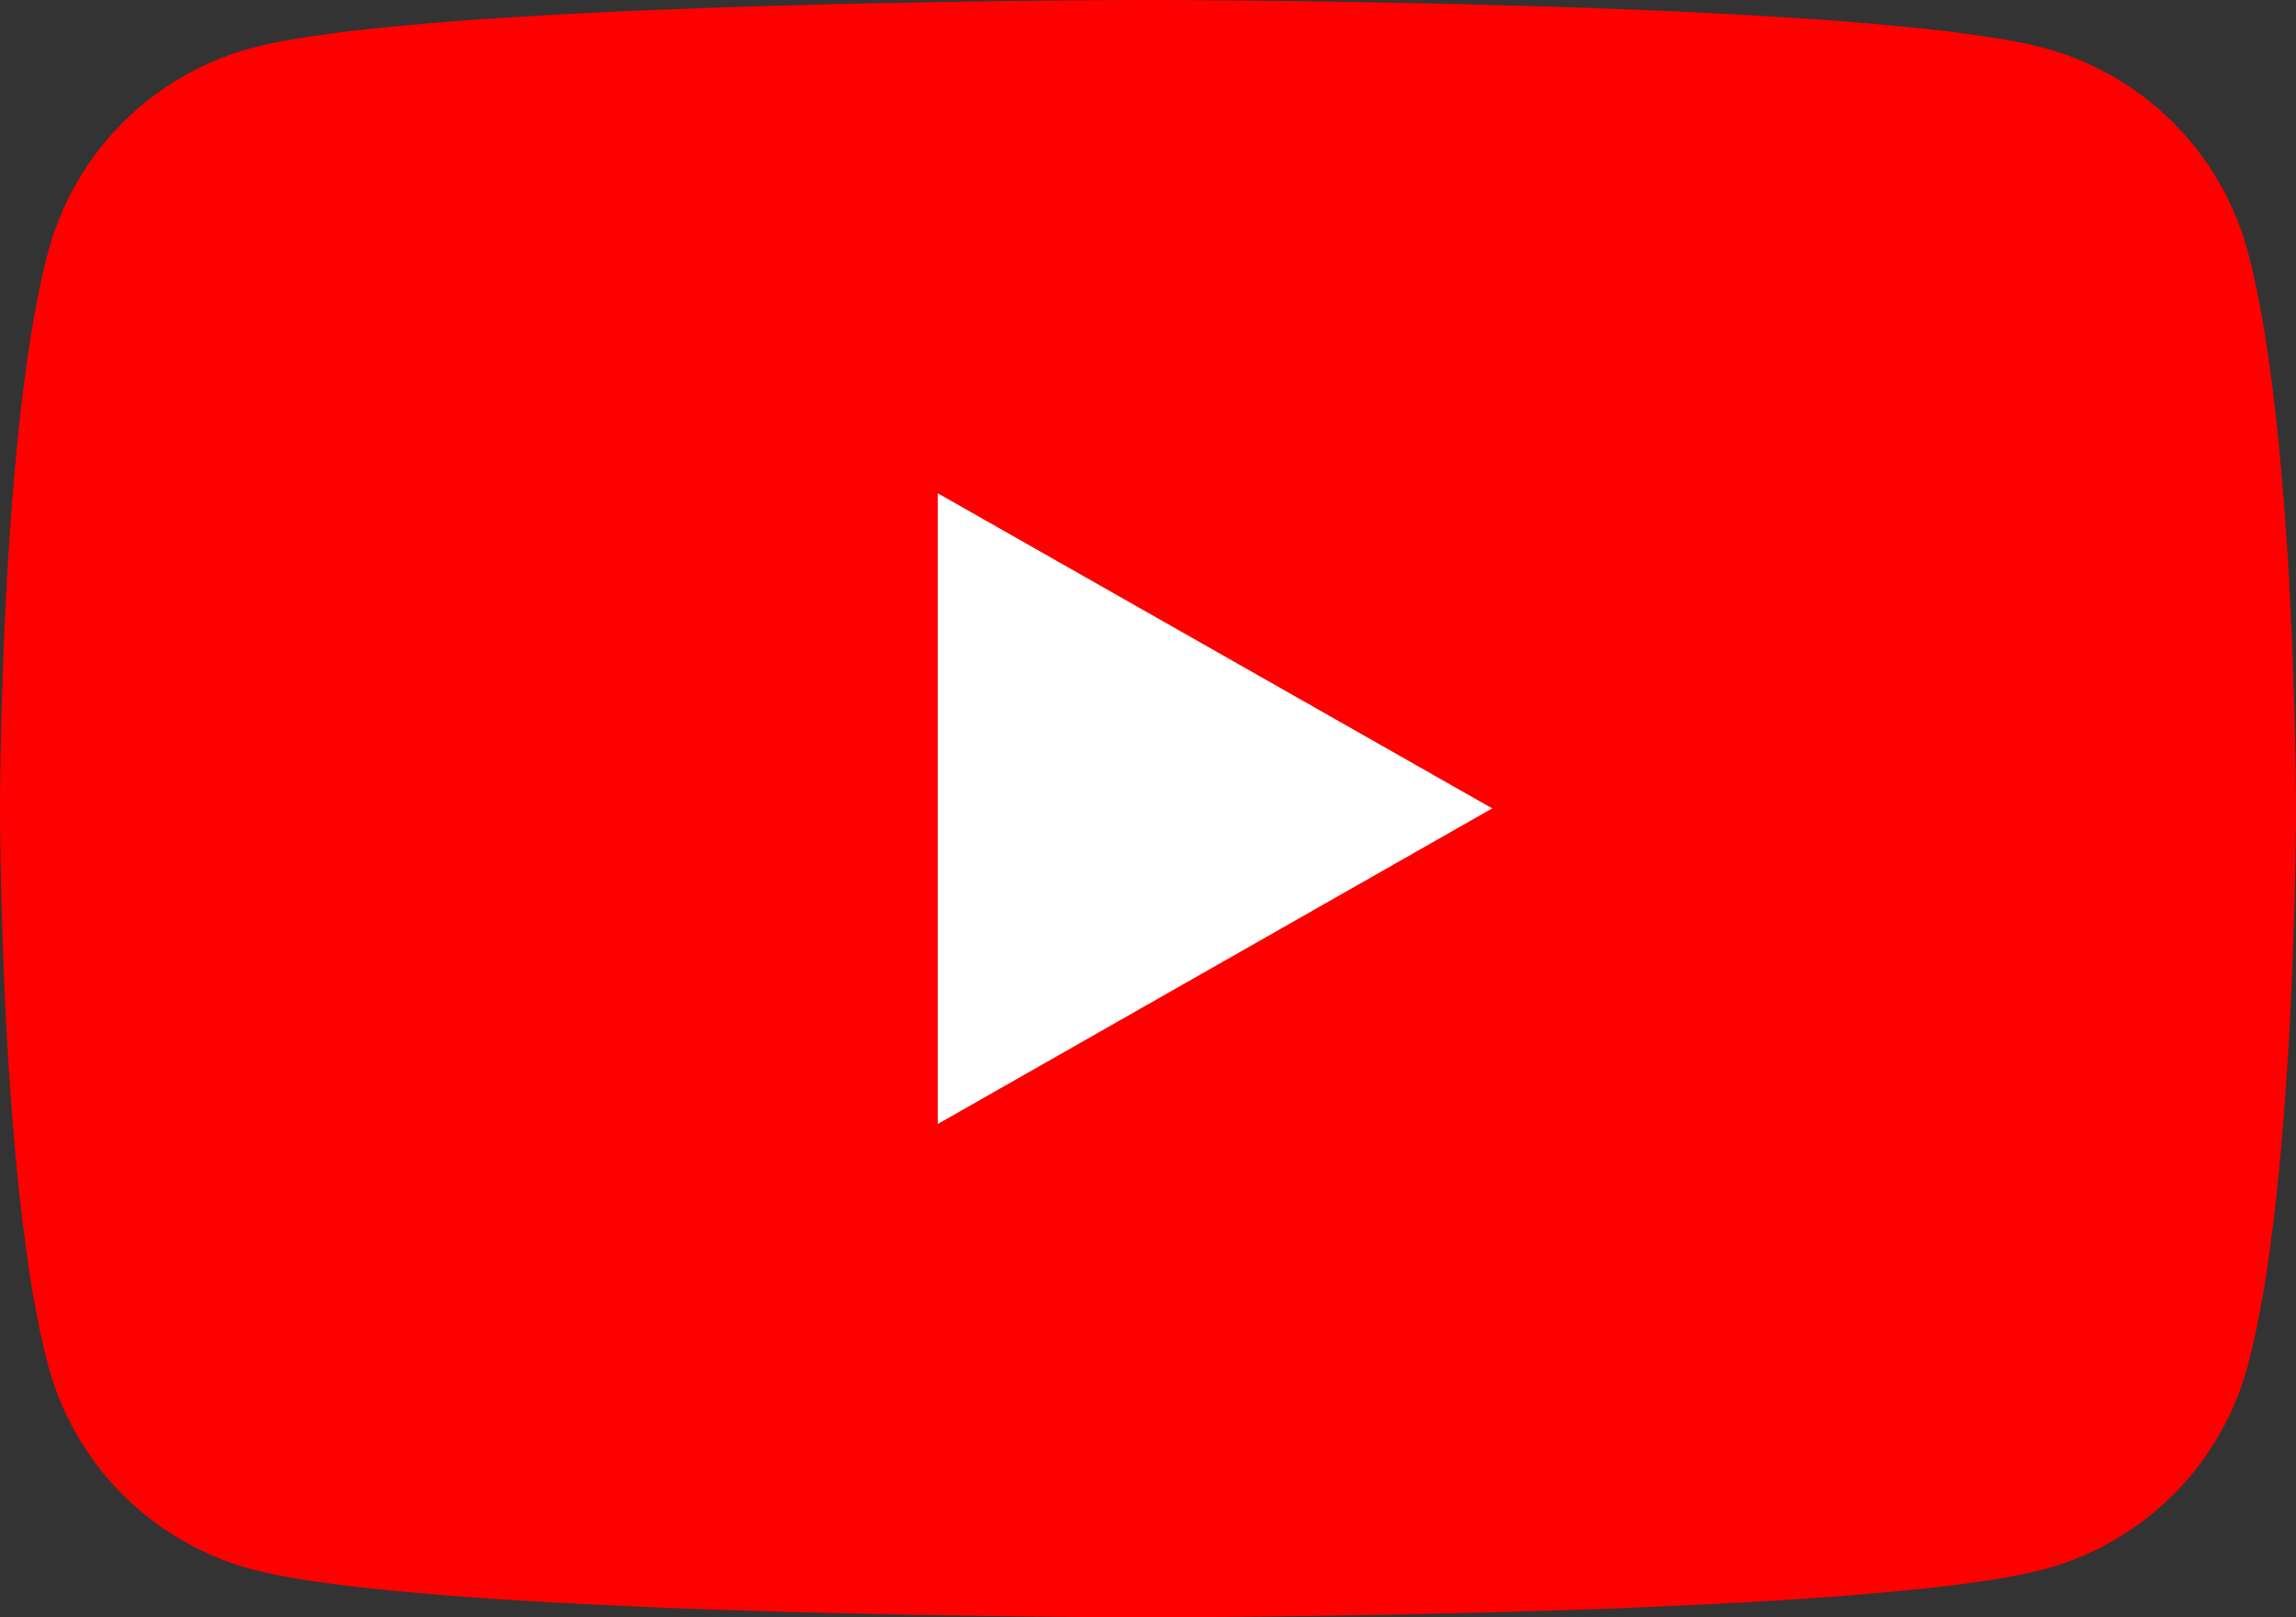
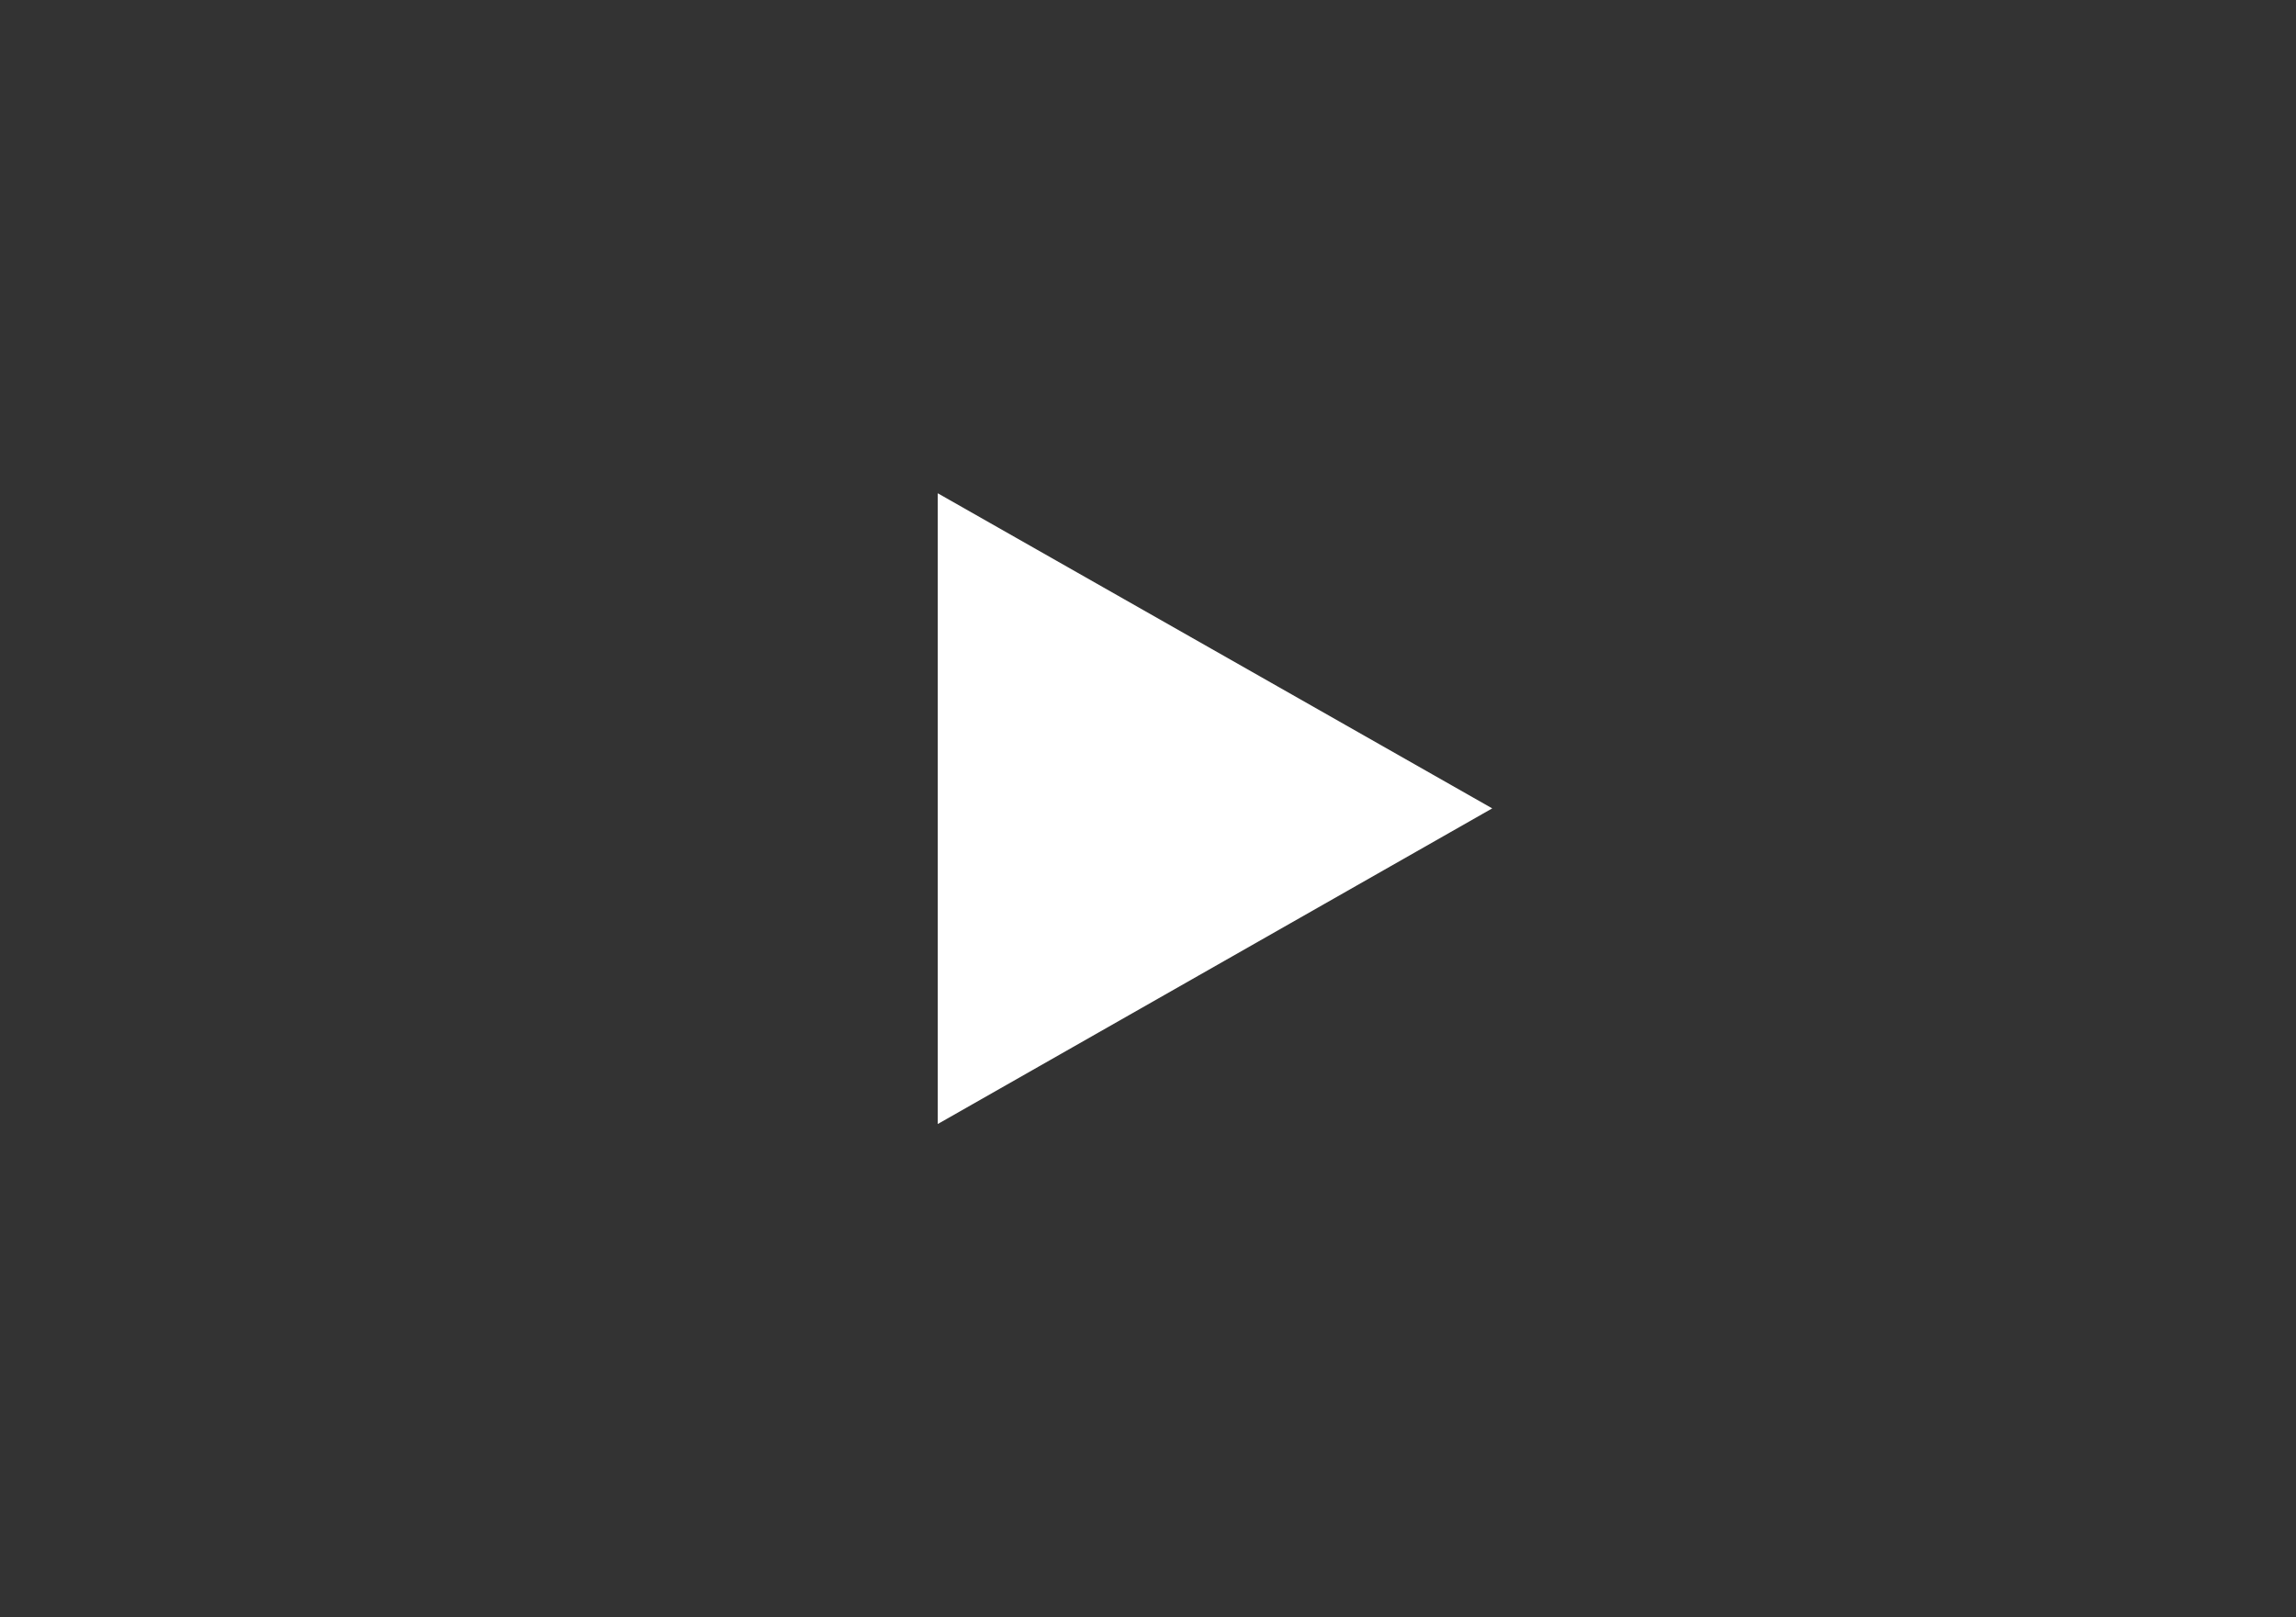
<svg xmlns="http://www.w3.org/2000/svg" width="40" height="28.182" viewBox="0 0 40 28.182">
  <rect x="0" y="0" width="40" height="28.182" fill="#333333" stroke="none" />
-   <path d="M47.164,38.4a5.026,5.026,0,0,0-3.536-3.559C40.508,34,28,34,28,34s-12.508,0-15.628.841A5.026,5.026,0,0,0,8.836,38.4C8,41.54,8,48.091,8,48.091s0,6.551.836,9.69a5.026,5.026,0,0,0,3.536,3.559c3.119.841,15.628.841,15.628.841s12.508,0,15.628-.841a5.026,5.026,0,0,0,3.536-3.559c.836-3.14.836-9.69.836-9.69S48,41.54,47.164,38.4Z" transform="translate(-8 -34)" fill="red" />
  <path d="M78,80.822l9.66-5.5L78,69.831Z" transform="translate(-61.663 -61.236)" fill="#fff" />
</svg>